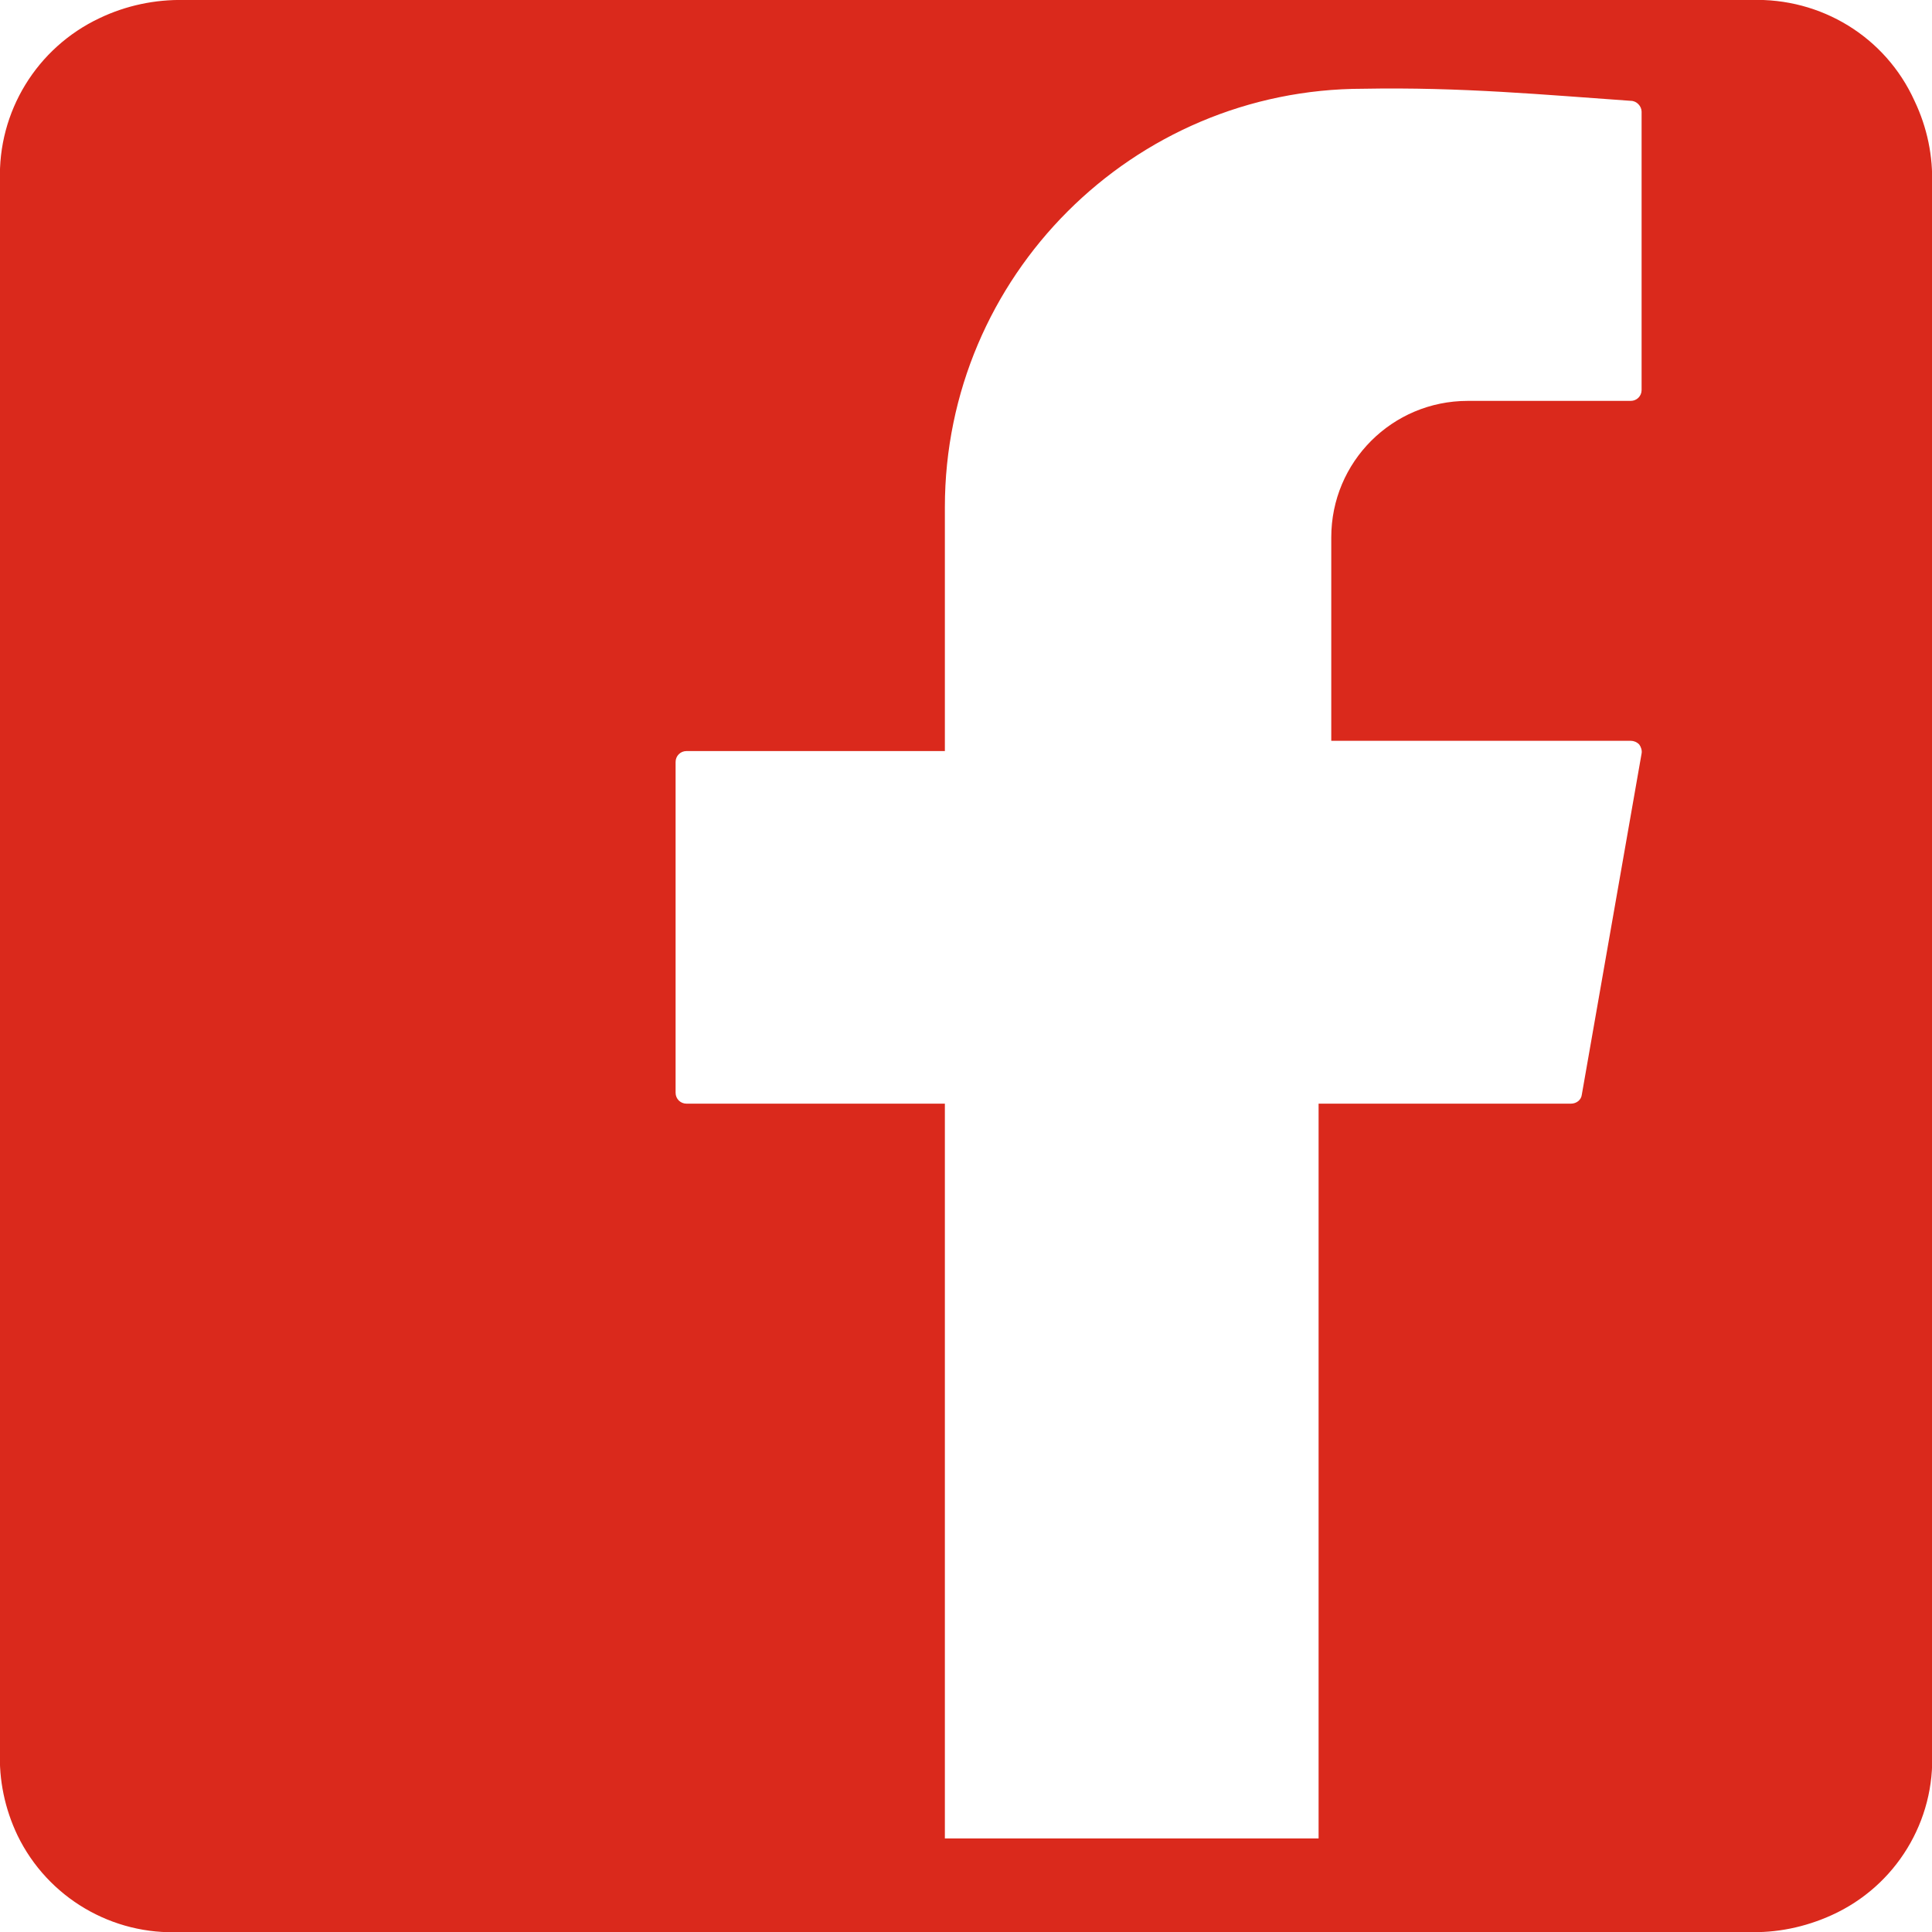
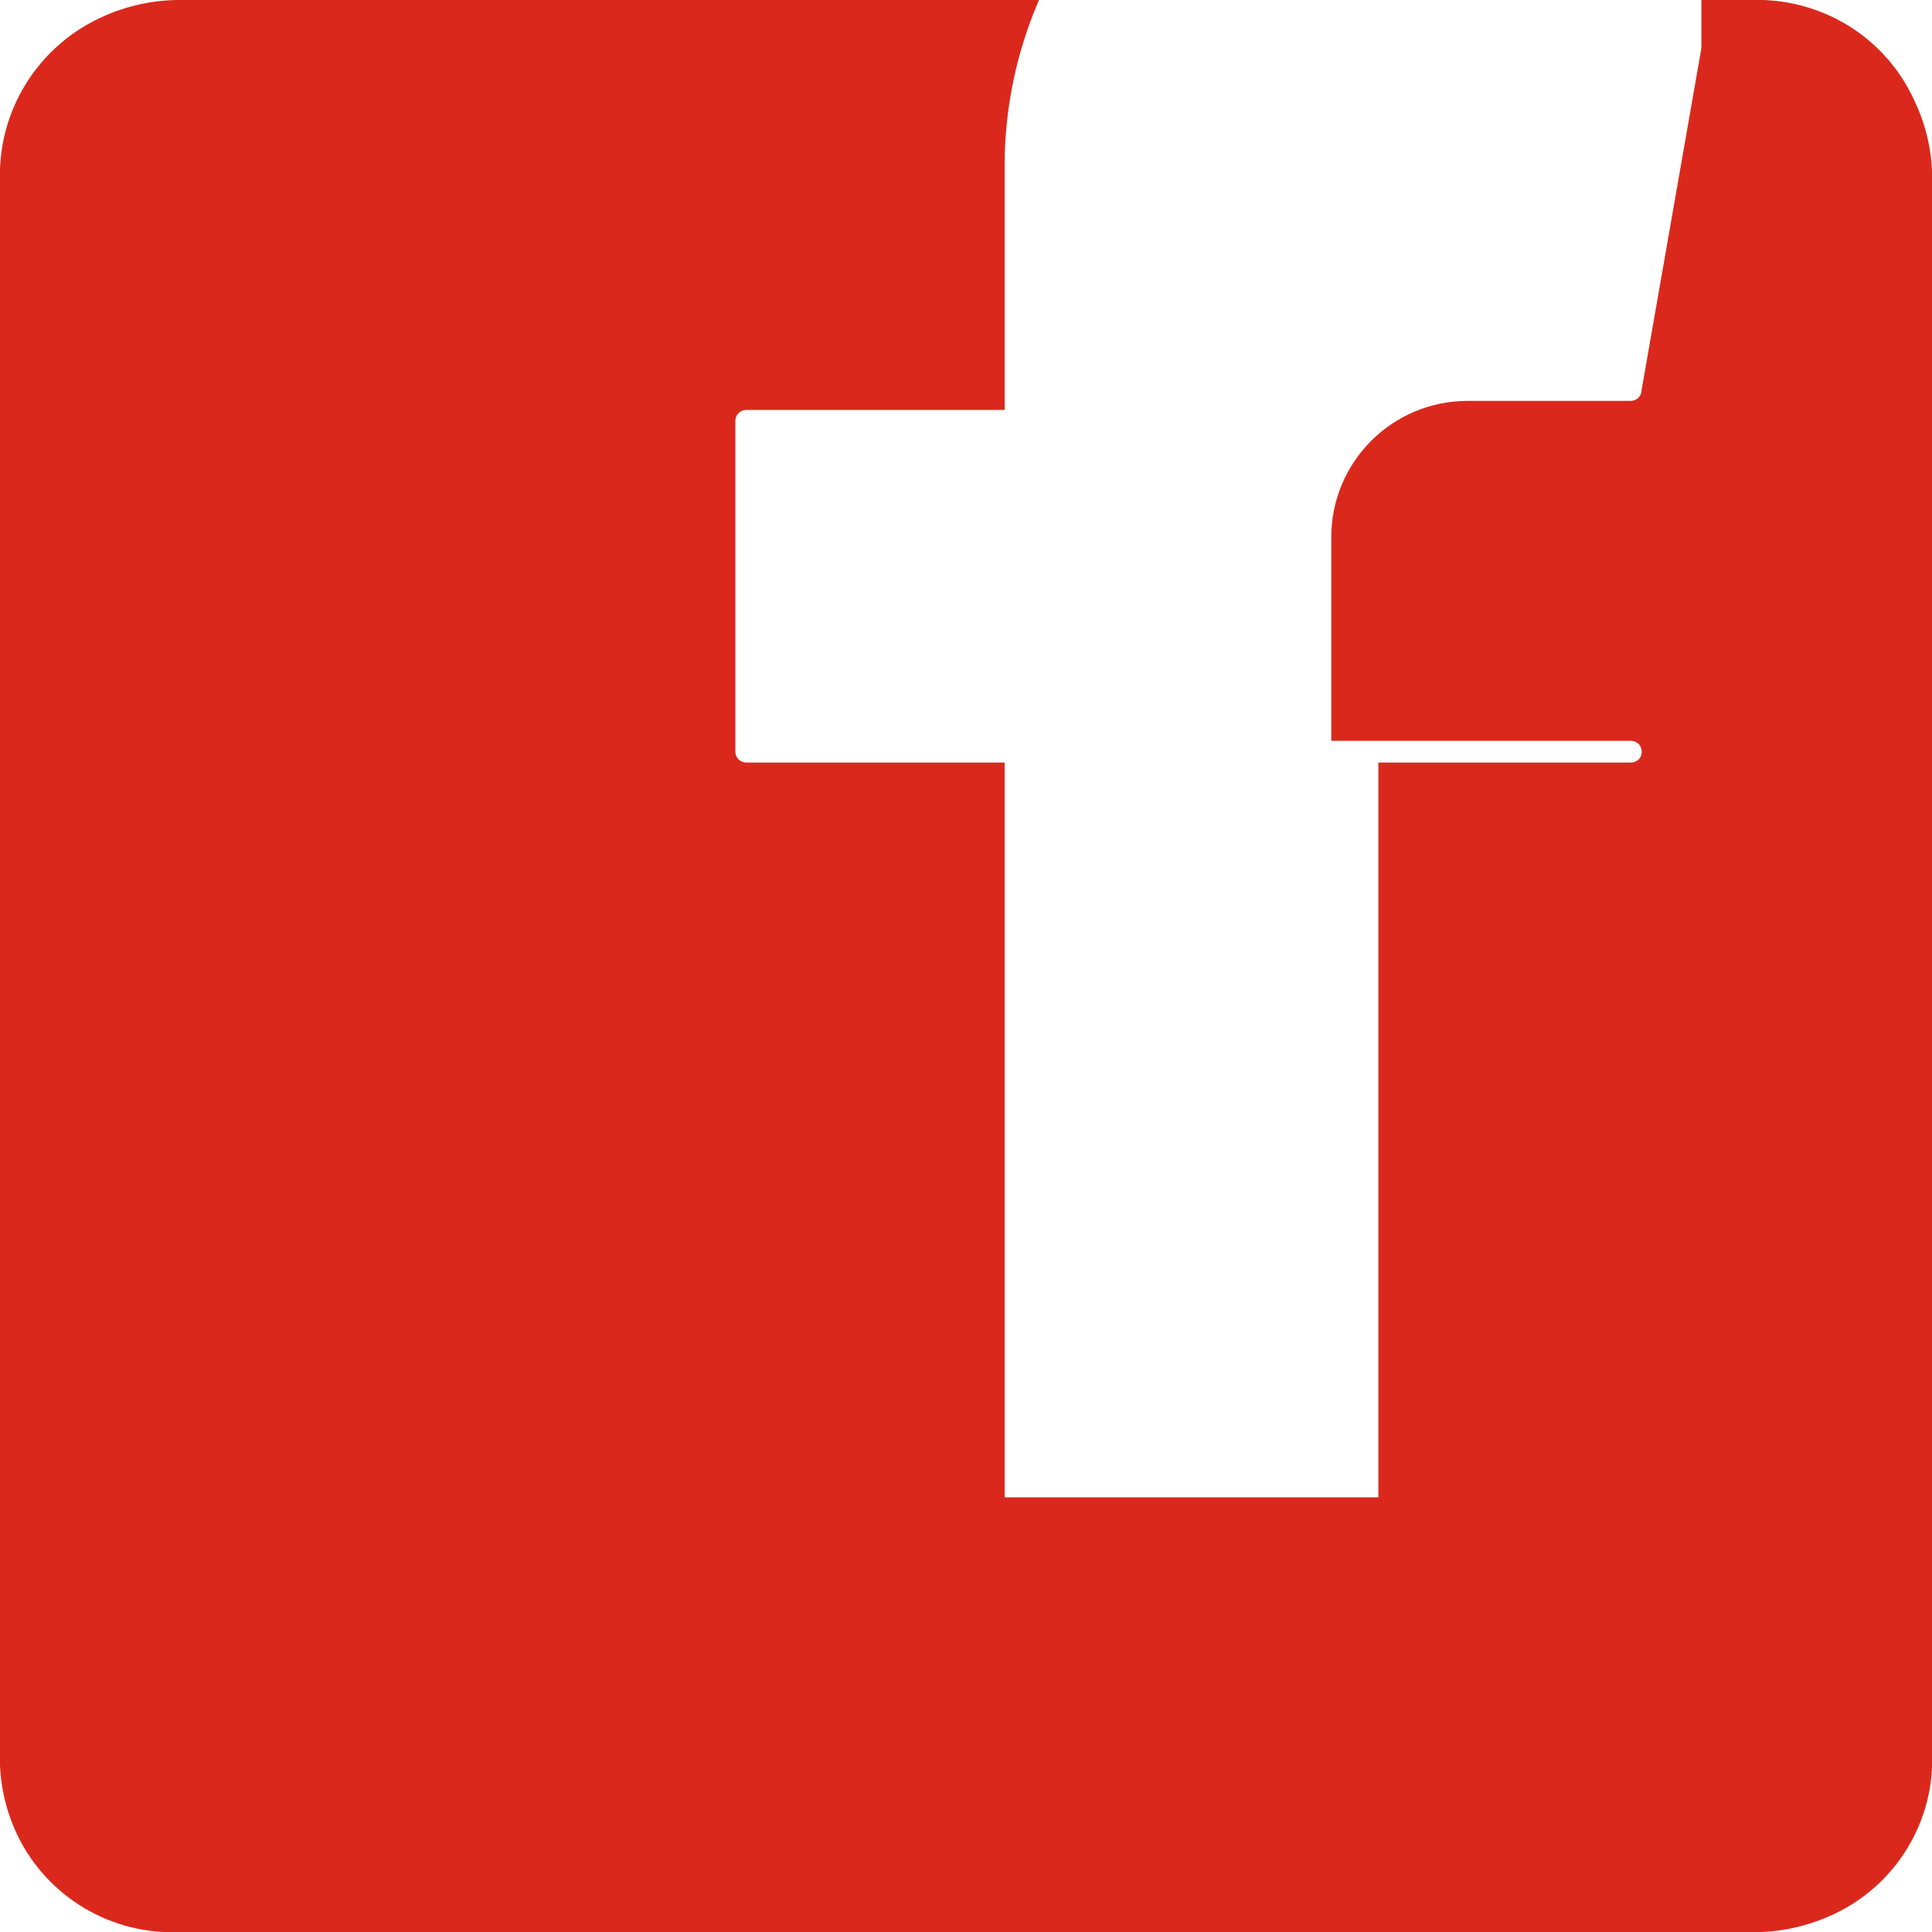
<svg xmlns="http://www.w3.org/2000/svg" id="Ebene_1" viewBox="0 0 32 32">
  <defs>
    <style>
      .cls-1 {
        fill: #da291c;
      }
    </style>
  </defs>
-   <path class="cls-1" d="M31.71,1.67C31.23.61,30.16-.04,29,0H3.05c-.48-.01-.96.09-1.4.3C.61.79-.04,1.85,0,3v26c-.02.48.08.96.29,1.4.5,1.03,1.57,1.66,2.71,1.6h25.94c.48.02.96-.08,1.4-.28,1.06-.48,1.72-1.56,1.66-2.72V3.07c.02-.48-.08-.96-.29-1.4ZM27.19,6.46c0,.1-.08.18-.18.18h-2.7c-1.25,0-2.26,1.01-2.26,2.26v3.37h4.96c.05,0,.1.02.14.06.03.04.05.1.04.15l-.99,5.65c-.01.09-.09.15-.18.15h-4.18v12.17h-6.19v-12.17h-4.28c-.1,0-.18-.08-.18-.18v-5.48c0-.1.08-.18.18-.18h4.28v-4.04c0-3.82,3.11-6.93,6.93-6.93,1.62-.03,3,.1,4.43.2.1,0,.18.09.18.18v4.6Z" />
+   <path class="cls-1" d="M31.71,1.67C31.23.61,30.16-.04,29,0H3.05c-.48-.01-.96.09-1.4.3C.61.79-.04,1.85,0,3v26c-.02.48.08.96.29,1.4.5,1.03,1.57,1.66,2.71,1.6h25.94c.48.02.96-.08,1.4-.28,1.06-.48,1.72-1.56,1.66-2.72V3.07c.02-.48-.08-.96-.29-1.4ZM27.19,6.46c0,.1-.08.18-.18.18h-2.7c-1.25,0-2.26,1.01-2.26,2.26v3.37h4.96c.05,0,.1.02.14.06.03.04.05.1.04.15c-.01.09-.09.15-.18.15h-4.18v12.17h-6.19v-12.17h-4.28c-.1,0-.18-.08-.18-.18v-5.48c0-.1.08-.18.18-.18h4.28v-4.04c0-3.82,3.11-6.93,6.93-6.93,1.62-.03,3,.1,4.43.2.1,0,.18.09.18.18v4.6Z" />
</svg>